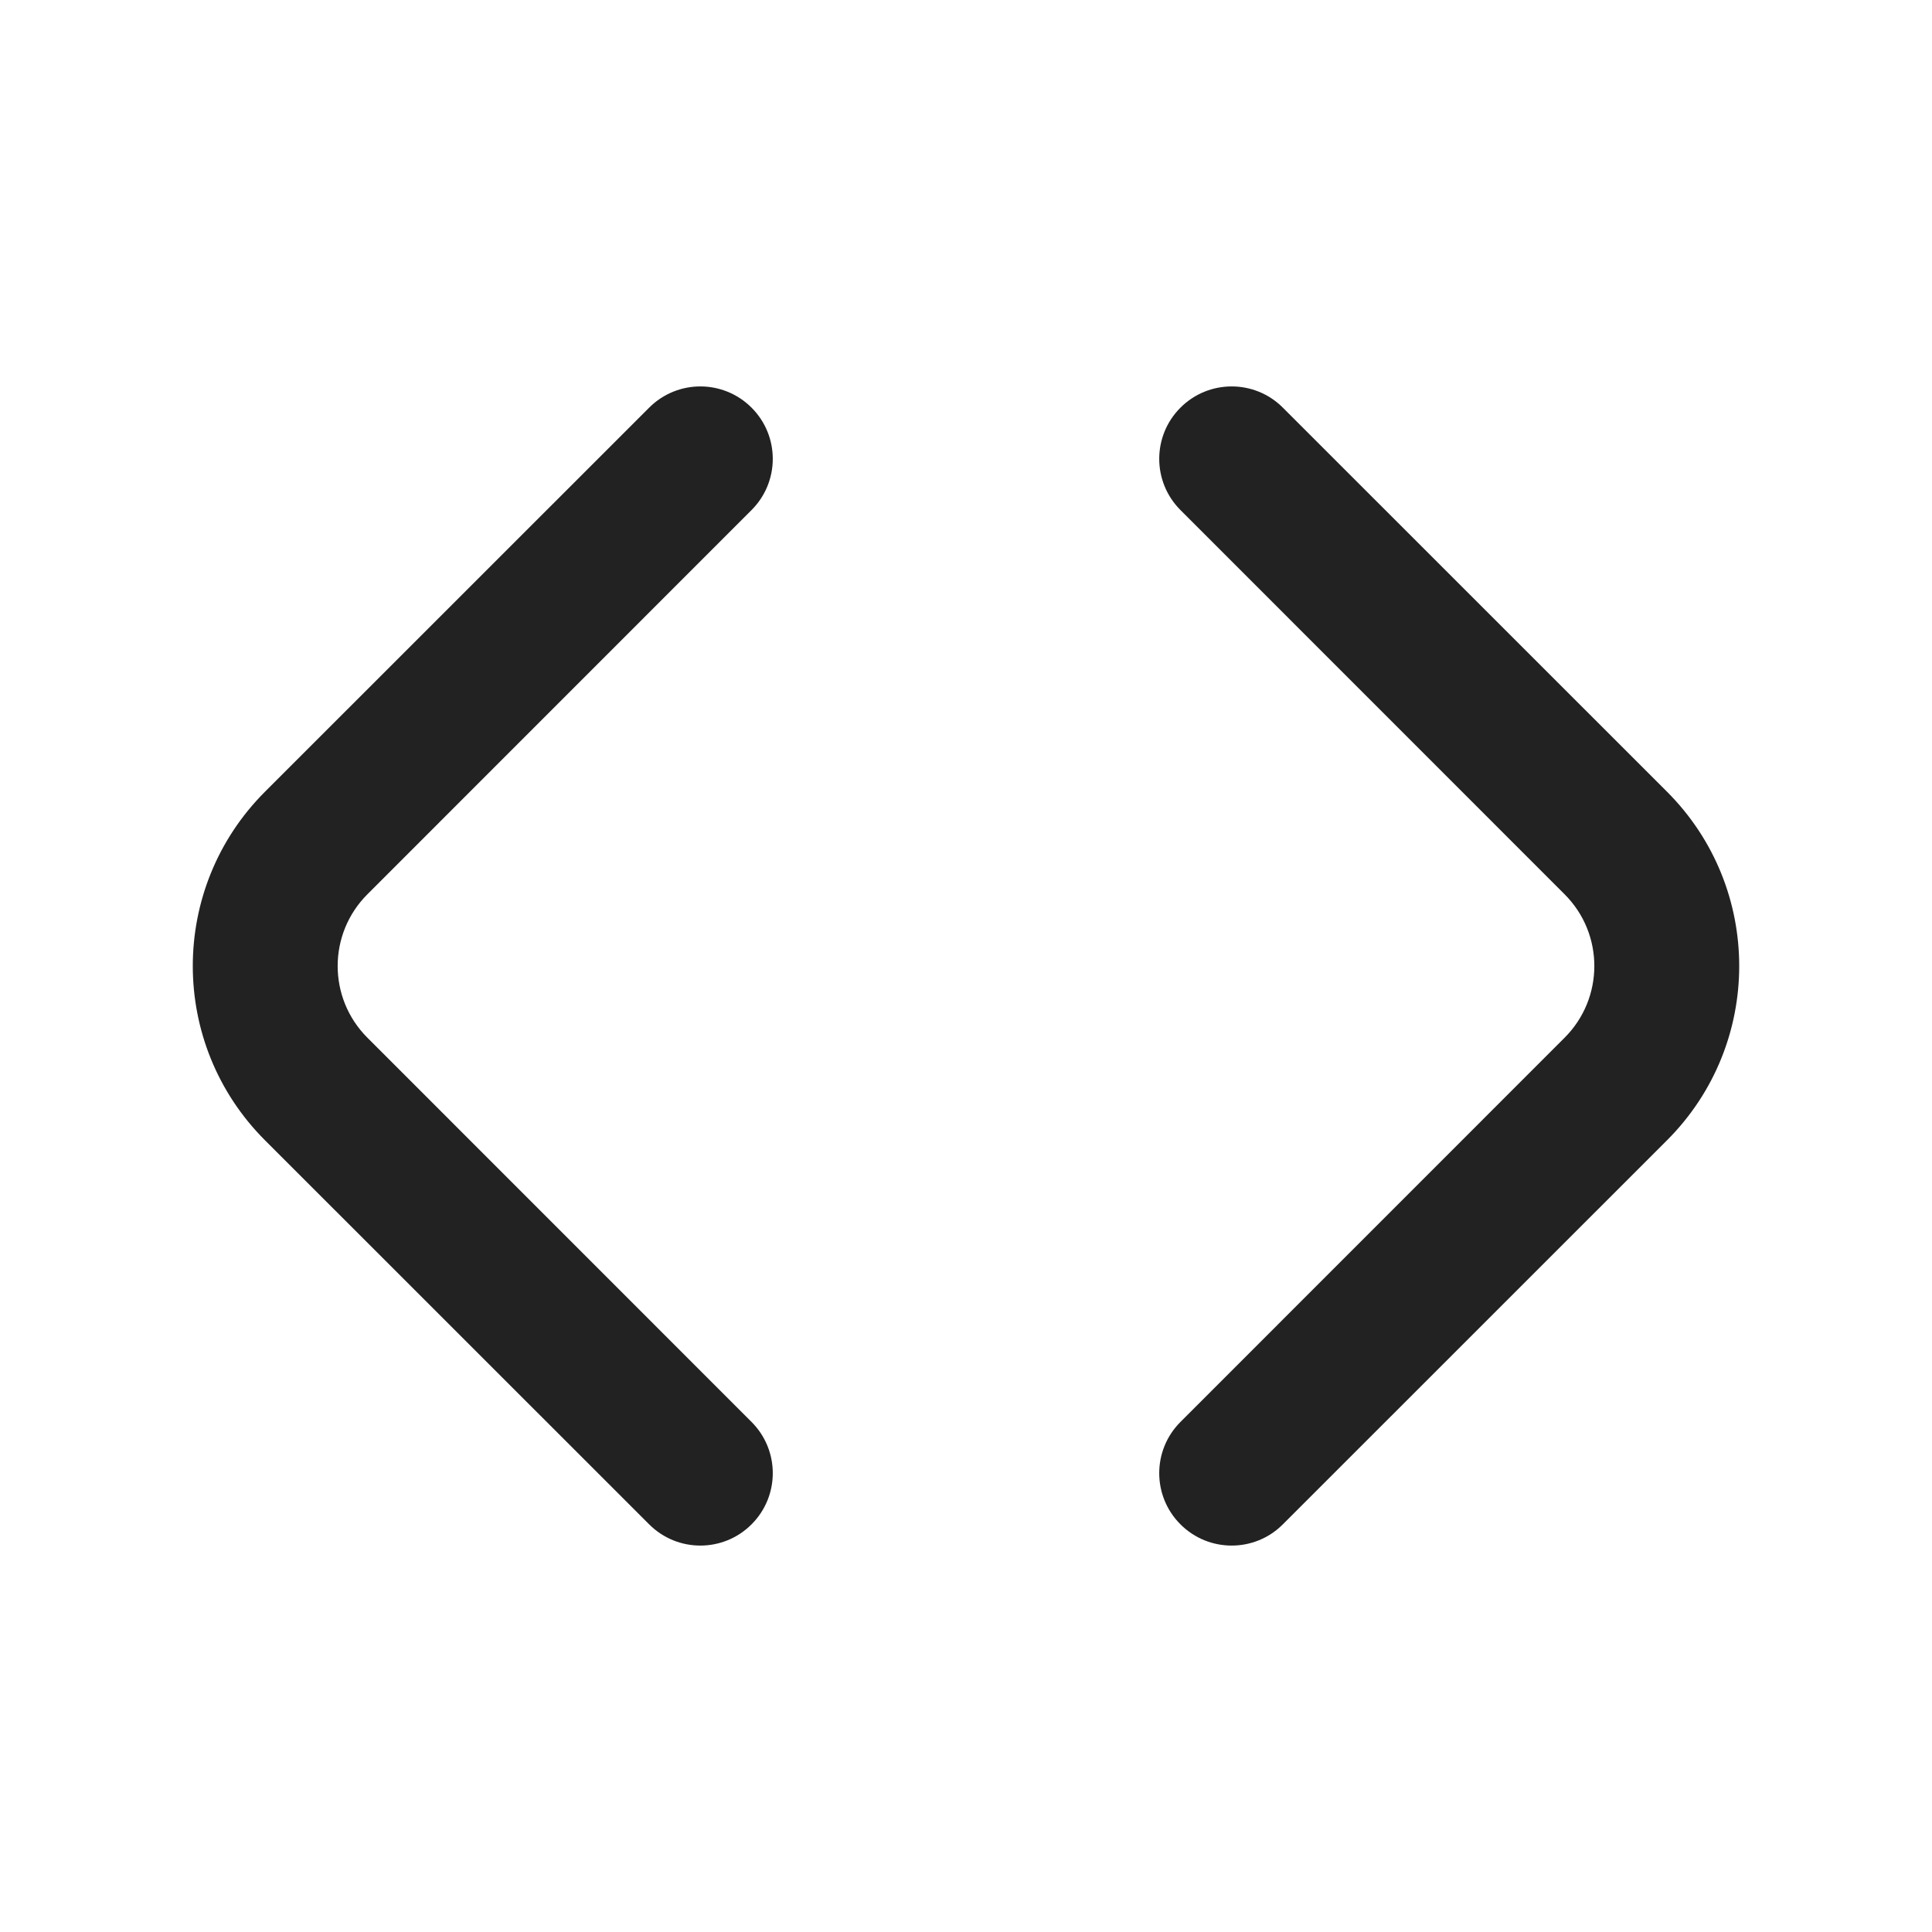
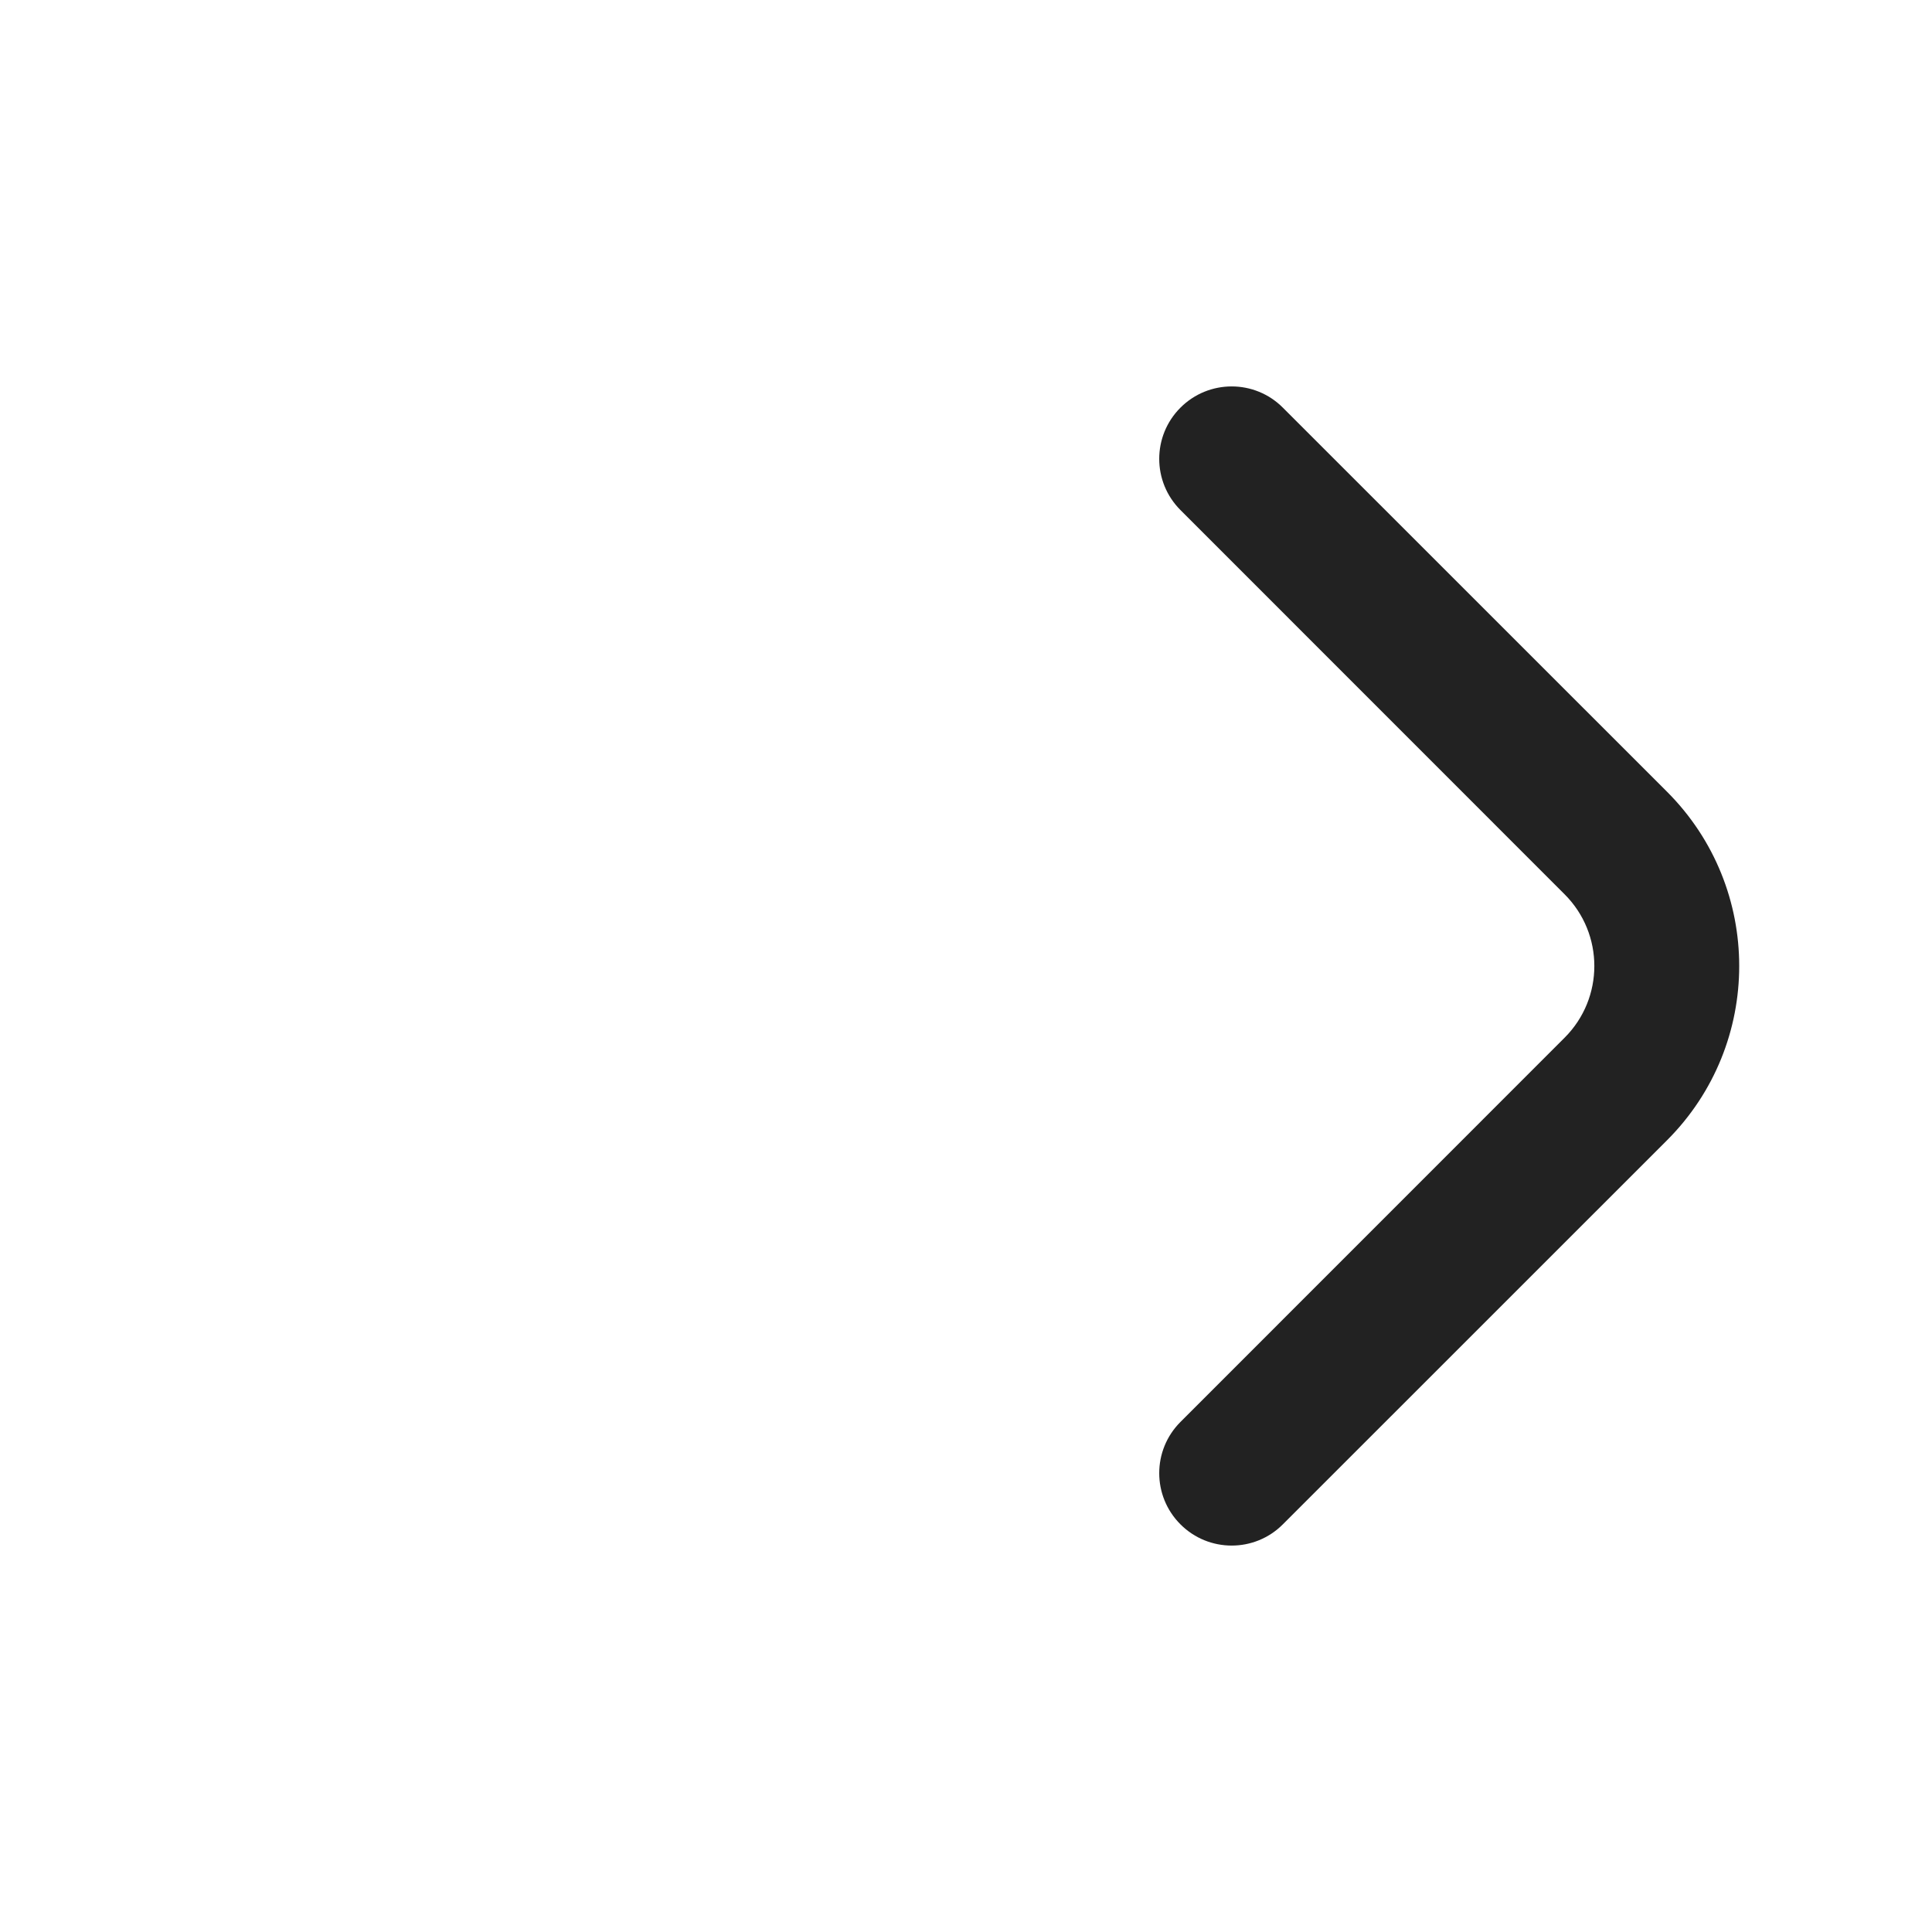
<svg xmlns="http://www.w3.org/2000/svg" width="20" height="20" viewBox="0 0 20 20" fill="none">
-   <path d="M2.742 11.803C1.747 10.807 1.747 9.193 2.742 8.197L6.72 4.22C7.013 3.927 7.487 3.927 7.78 4.22C8.073 4.513 8.073 4.987 7.78 5.28L3.803 9.258C3.393 9.668 3.393 10.332 3.803 10.742L7.78 14.72C8.073 15.013 8.073 15.487 7.78 15.78C7.487 16.073 7.013 16.073 6.72 15.78L2.742 11.803Z" fill="#222222" />
  <path d="M17.258 11.803C18.253 10.807 18.253 9.193 17.258 8.197L13.28 4.22C12.988 3.927 12.513 3.927 12.22 4.22C11.927 4.513 11.927 4.987 12.22 5.28L16.197 9.258C16.607 9.668 16.607 10.332 16.197 10.742L12.22 14.72C11.927 15.013 11.927 15.487 12.22 15.78C12.513 16.073 12.988 16.073 13.28 15.78L17.258 11.803Z" fill="#222222" />
</svg>